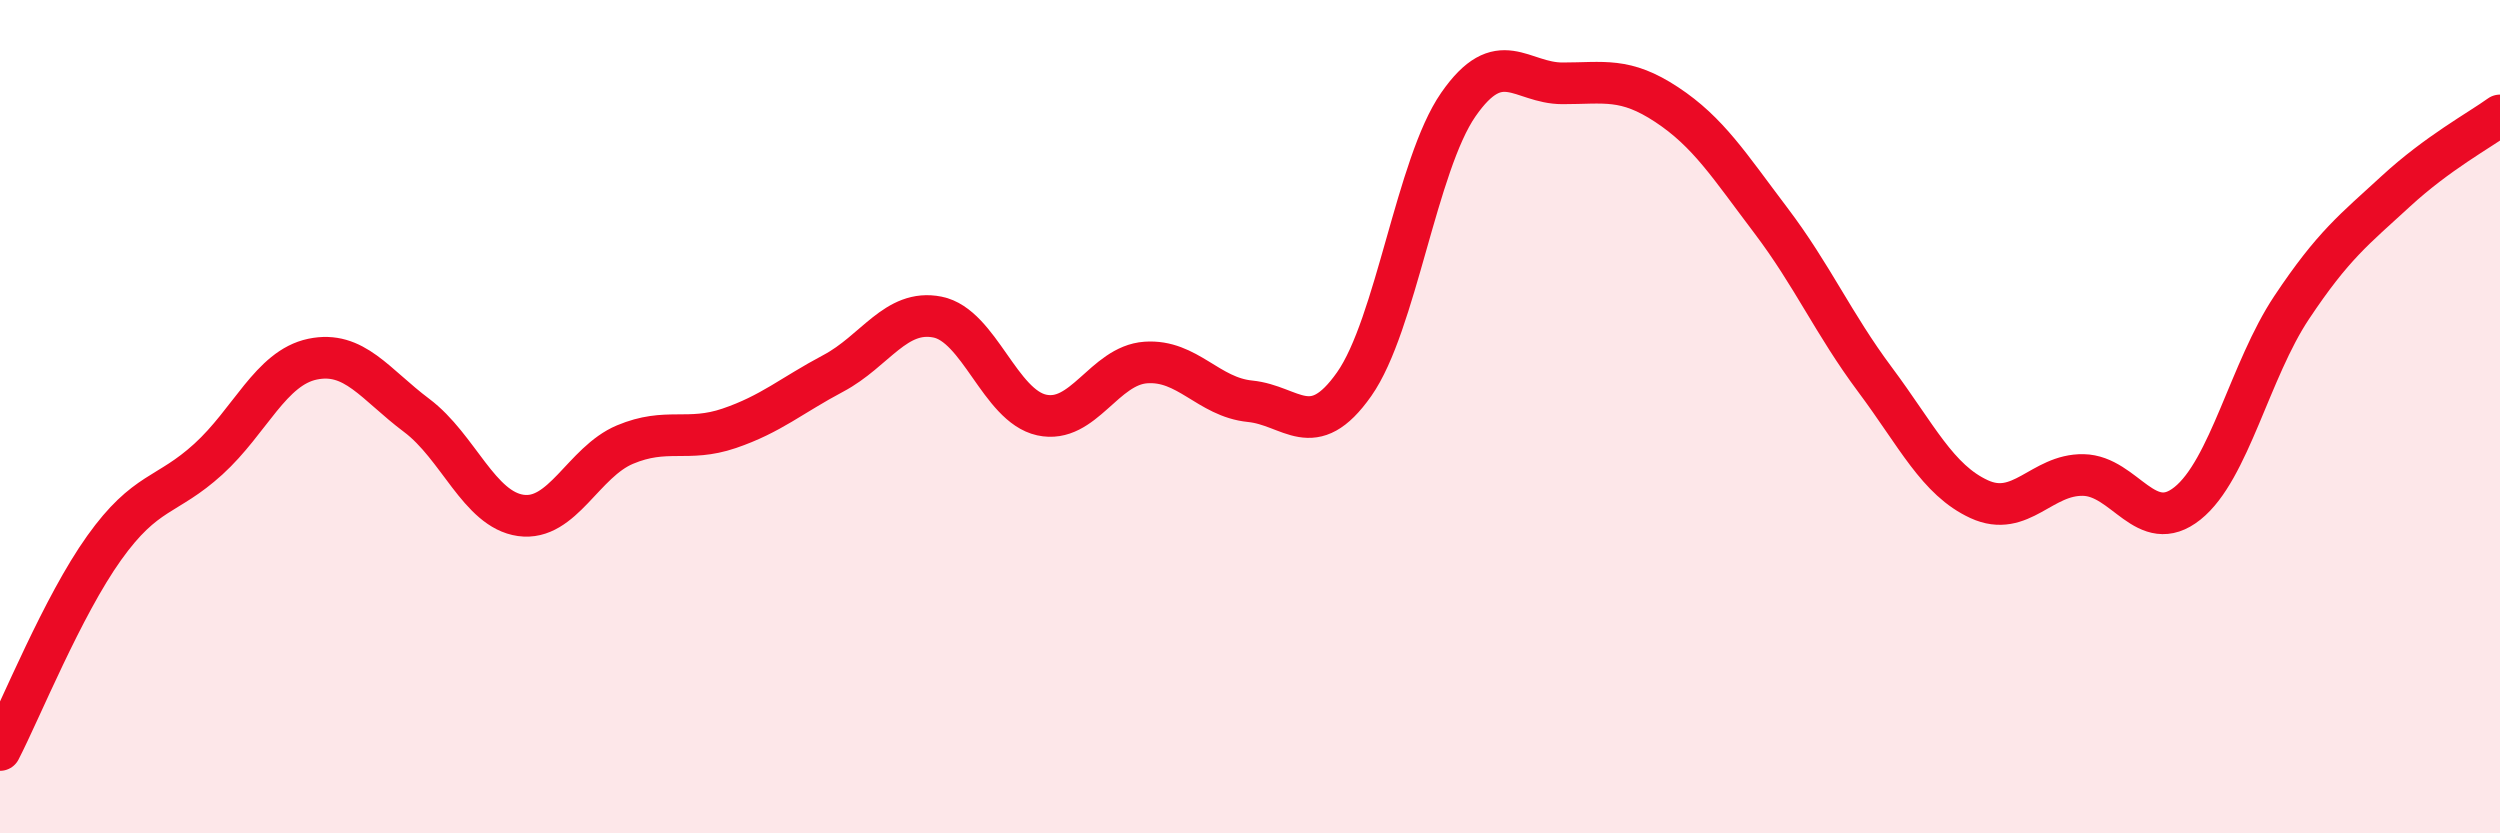
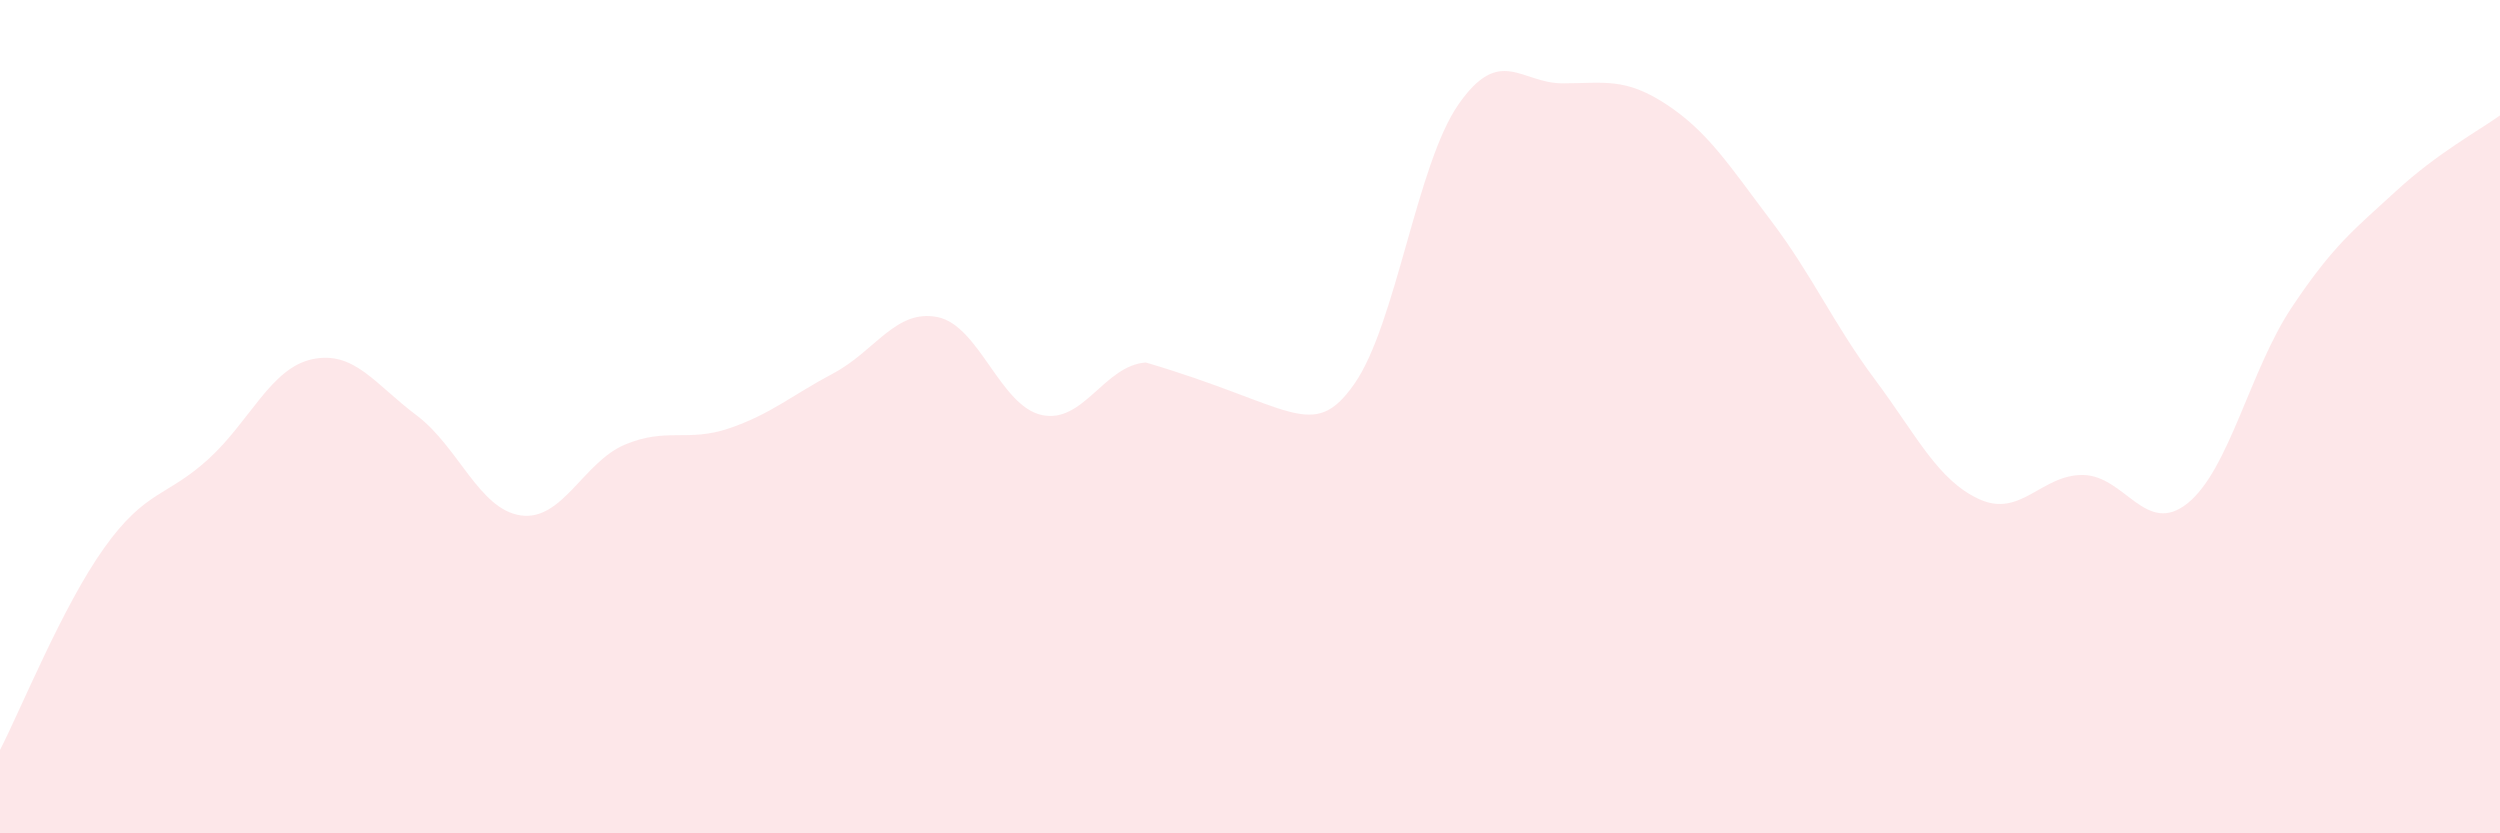
<svg xmlns="http://www.w3.org/2000/svg" width="60" height="20" viewBox="0 0 60 20">
-   <path d="M 0,18 C 0.5,17.03 1.5,14.55 2.5,13.15 C 3.5,11.75 4,11.93 5,11.02 C 6,10.11 6.5,8.83 7.5,8.62 C 8.5,8.41 9,9.22 10,9.97 C 11,10.72 11.5,12.23 12.5,12.37 C 13.5,12.51 14,11.09 15,10.67 C 16,10.25 16.5,10.62 17.5,10.28 C 18.5,9.94 19,9.49 20,8.96 C 21,8.43 21.5,7.41 22.5,7.61 C 23.5,7.81 24,9.74 25,9.96 C 26,10.18 26.5,8.77 27.5,8.7 C 28.5,8.63 29,9.53 30,9.63 C 31,9.73 31.5,10.64 32.5,9.22 C 33.5,7.8 34,3.95 35,2.51 C 36,1.07 36.5,2 37.5,2 C 38.5,2 39,1.85 40,2.51 C 41,3.17 41.5,3.97 42.5,5.29 C 43.5,6.61 44,7.77 45,9.11 C 46,10.45 46.5,11.52 47.5,11.98 C 48.5,12.44 49,11.38 50,11.4 C 51,11.42 51.5,12.88 52.5,12.08 C 53.5,11.28 54,8.88 55,7.38 C 56,5.88 56.5,5.51 57.5,4.59 C 58.5,3.67 59.5,3.13 60,2.77L60 20L0 20Z" fill="#EB0A25" opacity="0.1" stroke-linecap="round" stroke-linejoin="round" />
-   <path d="M 0,18 C 0.5,17.03 1.5,14.55 2.5,13.15 C 3.5,11.75 4,11.93 5,11.02 C 6,10.11 6.5,8.83 7.5,8.62 C 8.5,8.41 9,9.22 10,9.97 C 11,10.72 11.5,12.23 12.5,12.37 C 13.5,12.51 14,11.09 15,10.67 C 16,10.25 16.5,10.62 17.5,10.28 C 18.5,9.94 19,9.49 20,8.96 C 21,8.43 21.5,7.41 22.5,7.61 C 23.5,7.81 24,9.74 25,9.96 C 26,10.18 26.5,8.77 27.5,8.7 C 28.5,8.63 29,9.53 30,9.63 C 31,9.73 31.5,10.64 32.5,9.22 C 33.5,7.8 34,3.95 35,2.51 C 36,1.07 36.5,2 37.5,2 C 38.5,2 39,1.85 40,2.51 C 41,3.17 41.5,3.97 42.5,5.29 C 43.5,6.61 44,7.77 45,9.11 C 46,10.45 46.5,11.52 47.5,11.98 C 48.5,12.44 49,11.38 50,11.4 C 51,11.42 51.5,12.88 52.5,12.08 C 53.5,11.28 54,8.88 55,7.38 C 56,5.88 56.5,5.51 57.5,4.59 C 58.5,3.67 59.5,3.13 60,2.77" stroke="#EB0A25" stroke-width="1" fill="none" stroke-linecap="round" stroke-linejoin="round" />
+   <path d="M 0,18 C 0.5,17.03 1.5,14.55 2.5,13.15 C 3.5,11.75 4,11.93 5,11.02 C 6,10.11 6.5,8.83 7.5,8.62 C 8.5,8.41 9,9.22 10,9.97 C 11,10.72 11.5,12.23 12.5,12.37 C 13.5,12.51 14,11.09 15,10.67 C 16,10.25 16.5,10.62 17.5,10.28 C 18.5,9.94 19,9.49 20,8.96 C 21,8.43 21.5,7.41 22.5,7.61 C 23.5,7.81 24,9.74 25,9.96 C 26,10.18 26.5,8.77 27.5,8.7 C 31,9.73 31.5,10.64 32.5,9.22 C 33.5,7.8 34,3.95 35,2.51 C 36,1.07 36.5,2 37.5,2 C 38.5,2 39,1.85 40,2.51 C 41,3.17 41.5,3.97 42.5,5.29 C 43.5,6.61 44,7.77 45,9.11 C 46,10.45 46.5,11.52 47.5,11.98 C 48.5,12.44 49,11.38 50,11.4 C 51,11.42 51.5,12.88 52.5,12.08 C 53.5,11.28 54,8.88 55,7.38 C 56,5.88 56.5,5.51 57.5,4.59 C 58.5,3.67 59.5,3.13 60,2.77L60 20L0 20Z" fill="#EB0A25" opacity="0.1" stroke-linecap="round" stroke-linejoin="round" />
</svg>